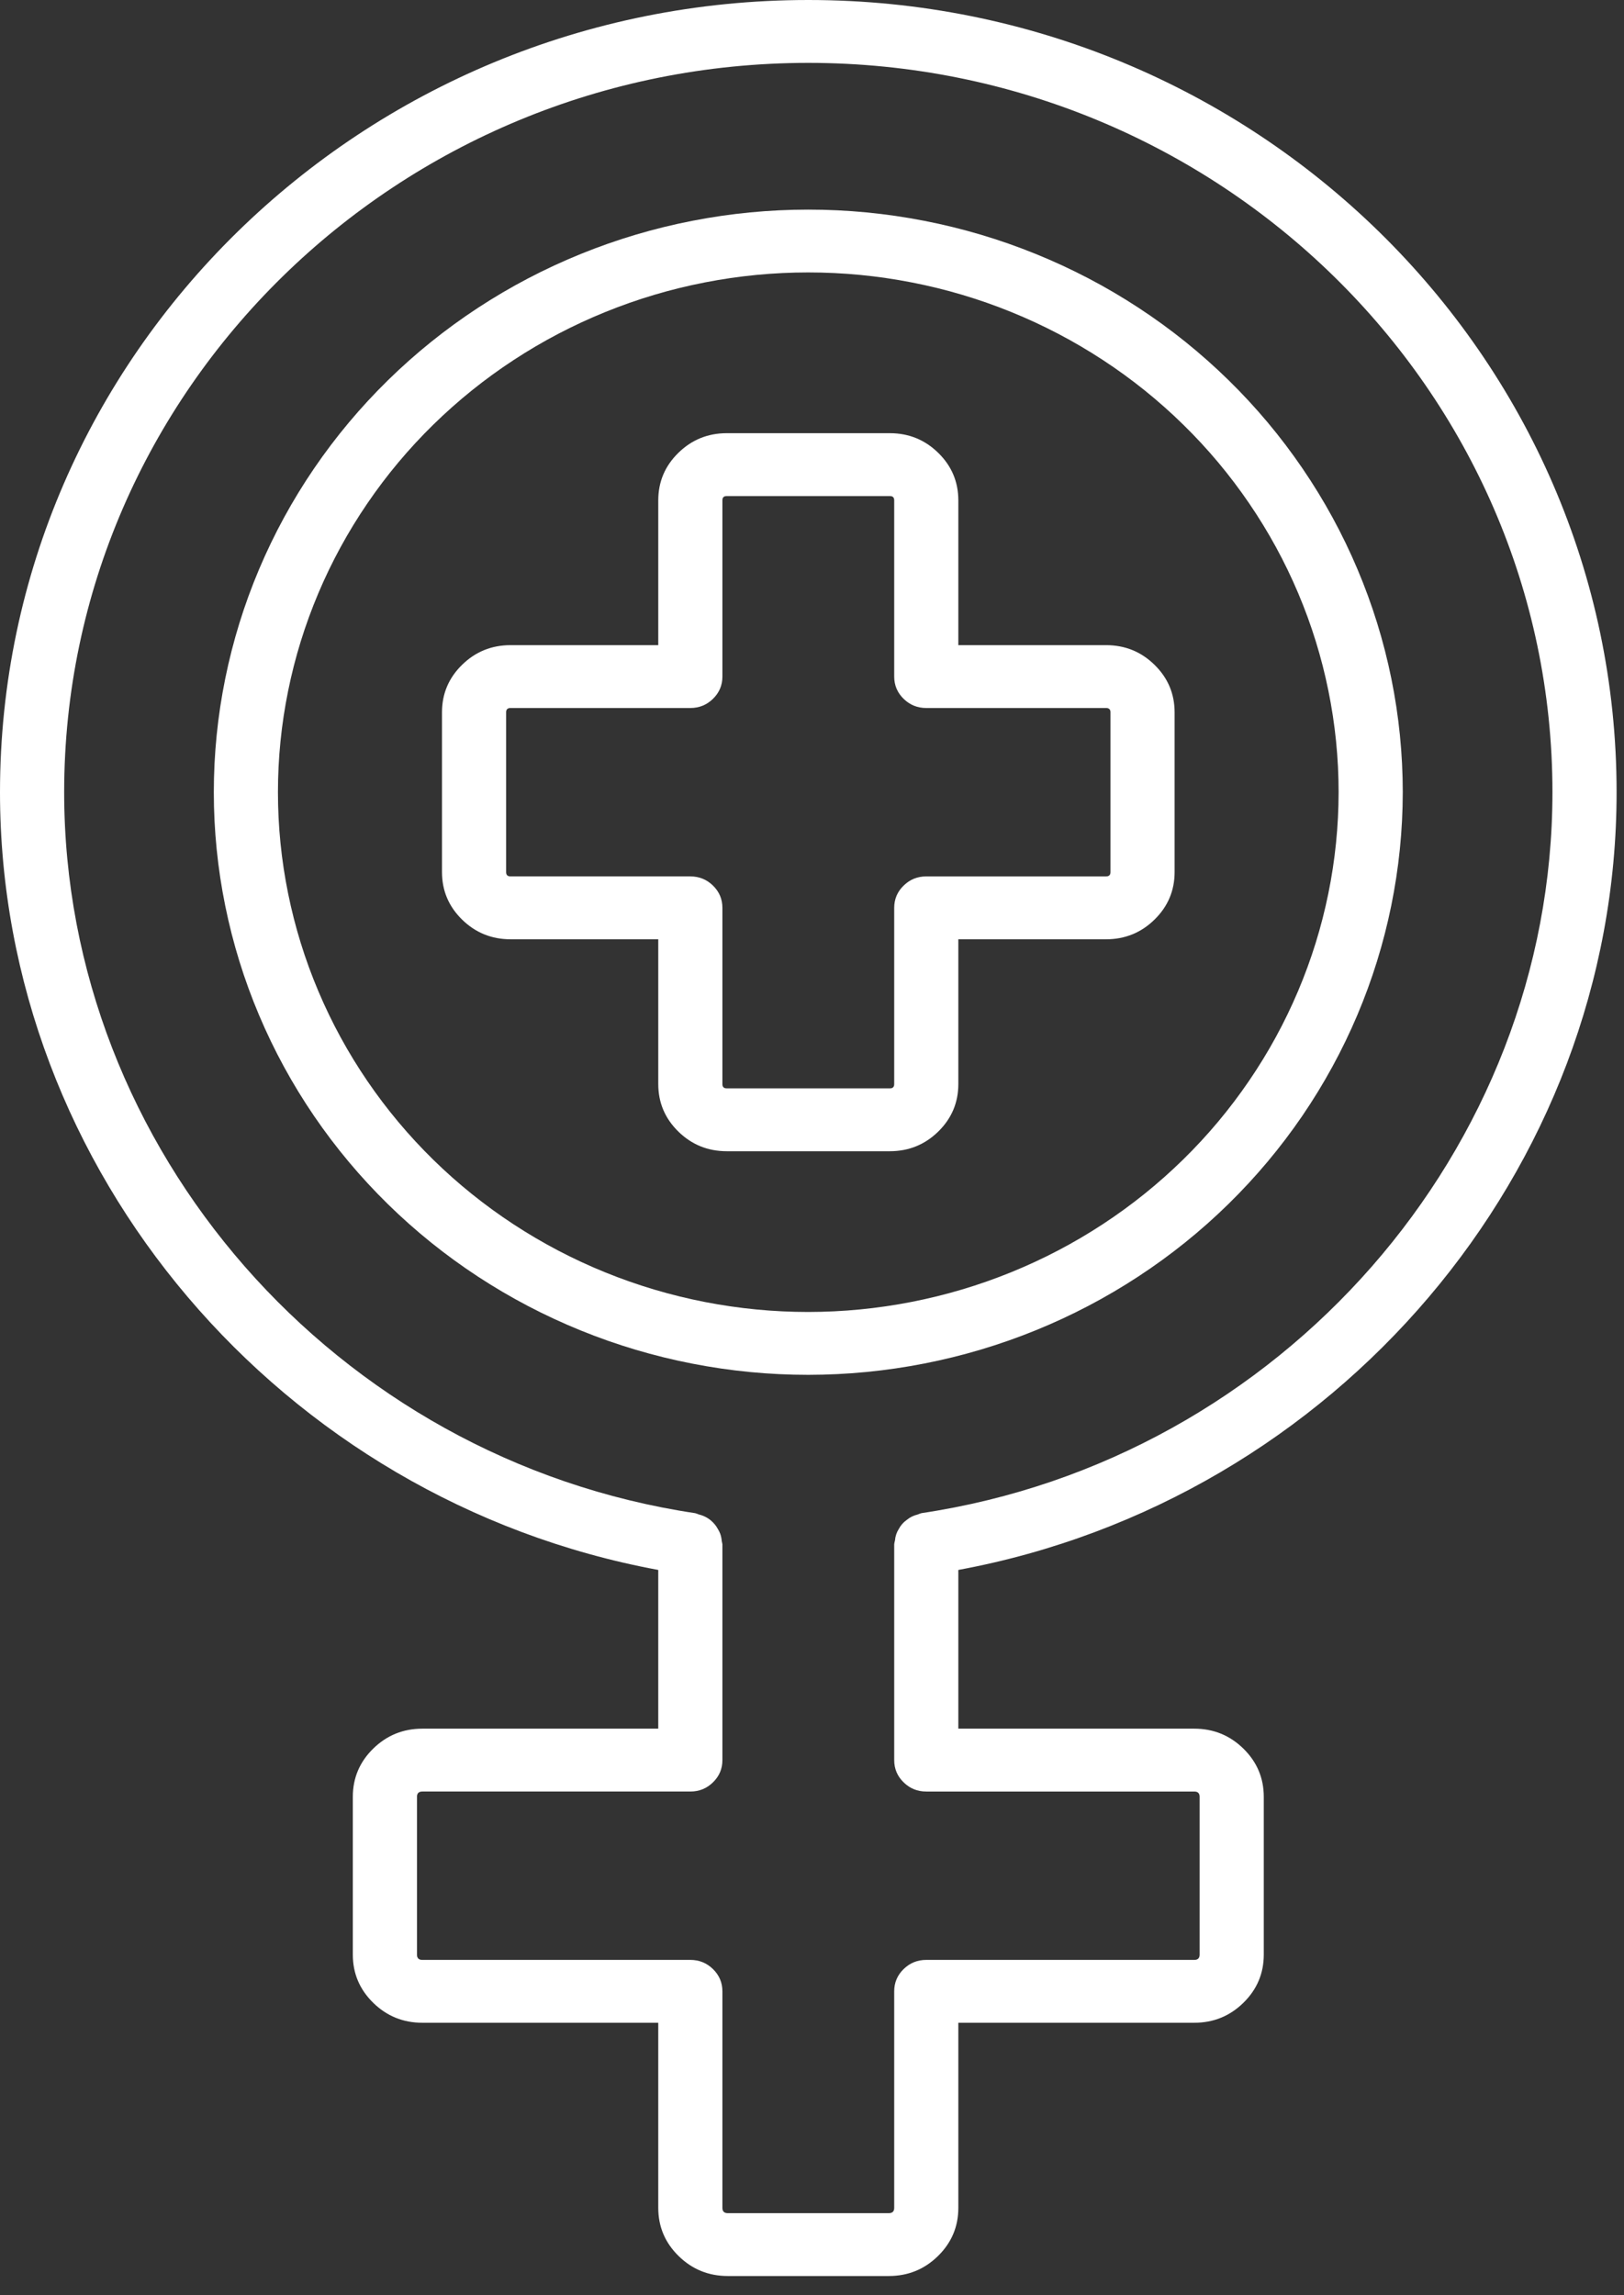
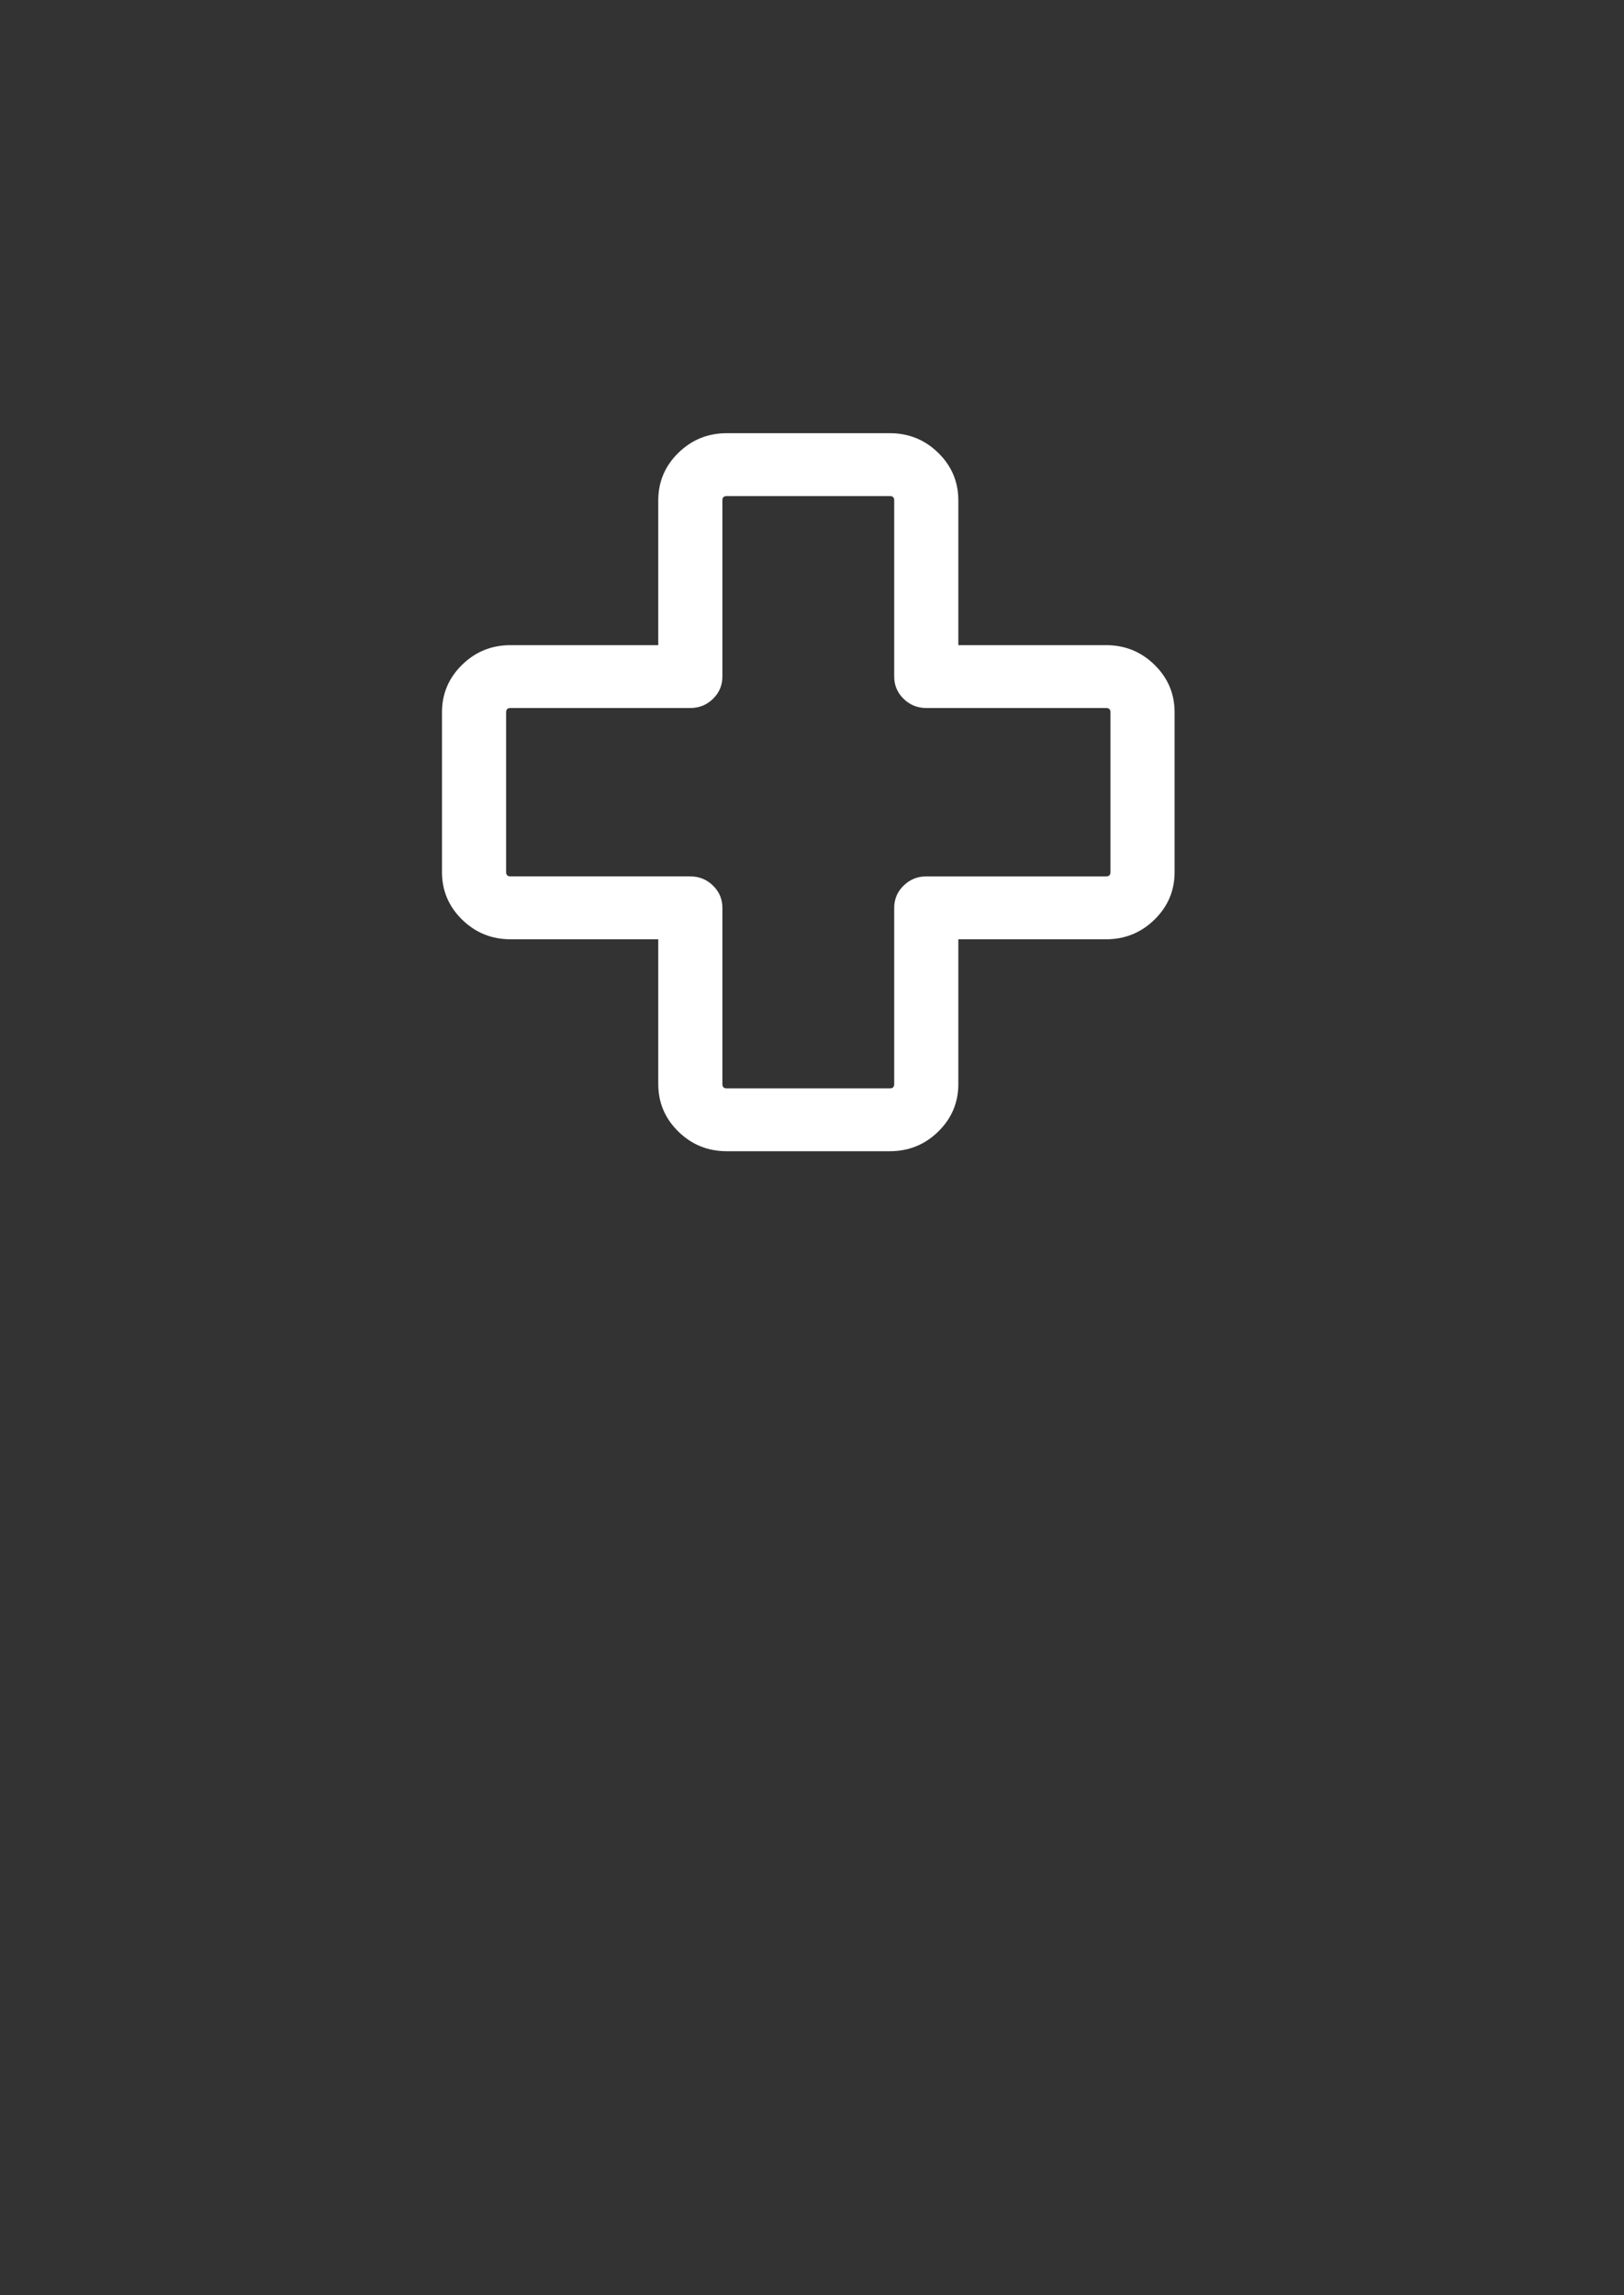
<svg xmlns="http://www.w3.org/2000/svg" width="100%" height="100%" viewBox="0 0 75 106" version="1.1" xml:space="preserve" style="fill-rule:evenodd;clip-rule:evenodd;stroke-linejoin:round;stroke-miterlimit:2;">
  <rect x="0" y="0" width="75" height="106" fill="#333333" stroke="none" />
  <g>
-     <path d="M74.658,36.587c-0,-20.175 -16.746,-36.587 -37.329,-36.587c-20.583,-0 -37.329,16.412 -37.329,36.587c0,17.497 12.987,32.697 30.4,35.918l-0,7.33l-10.896,-0c-0.886,0.001 -1.642,0.308 -2.269,0.922c-0.626,0.614 -0.94,1.355 -0.941,2.224l0,7.291c0.001,0.868 0.315,1.609 0.941,2.223c0.627,0.614 1.383,0.922 2.269,0.922l10.896,0l-0,8.551c0.001,0.868 0.314,1.609 0.941,2.223c0.626,0.614 1.382,0.921 2.268,0.922l7.44,0c0.886,-0.001 1.642,-0.308 2.268,-0.922c0.627,-0.614 0.94,-1.355 0.941,-2.223l0,-8.551l10.896,0c0.886,-0 1.642,-0.308 2.269,-0.922c0.626,-0.614 0.94,-1.355 0.941,-2.223l-0,-7.291c-0.001,-0.869 -0.315,-1.61 -0.941,-2.224c-0.627,-0.614 -1.383,-0.921 -2.269,-0.922l-10.896,-0l0,-7.33c17.413,-3.219 30.4,-18.419 30.4,-35.918Zm-19.504,46.152c0.165,-0 0.247,0.08 0.247,0.242l-0,7.291c-0,0.161 -0.082,0.242 -0.247,0.242l-12.377,-0c-0.409,-0 -0.758,0.142 -1.047,0.425c-0.29,0.284 -0.434,0.626 -0.434,1.027l-0,10.002c-0,0.161 -0.083,0.242 -0.247,0.242l-7.44,-0c-0.164,-0 -0.247,-0.081 -0.247,-0.242l0,-10.002c0,-0.401 -0.144,-0.743 -0.434,-1.027c-0.289,-0.283 -0.638,-0.425 -1.047,-0.425l-12.377,-0c-0.165,-0 -0.247,-0.081 -0.247,-0.242l0,-7.291c0,-0.162 0.082,-0.242 0.247,-0.242l12.377,-0c0.409,-0 0.758,-0.142 1.047,-0.426c0.29,-0.283 0.434,-0.625 0.434,-1.026l0,-9.97c-0.007,-0.048 -0.017,-0.095 -0.029,-0.142c-0.009,-0.114 -0.032,-0.226 -0.069,-0.335c-0.027,-0.072 -0.061,-0.141 -0.1,-0.207c-0.05,-0.093 -0.109,-0.18 -0.178,-0.259c-0.19,-0.219 -0.427,-0.363 -0.711,-0.431c-0.054,-0.023 -0.109,-0.043 -0.165,-0.059c-16.617,-2.482 -29.147,-16.796 -29.147,-33.297c-0,-18.573 15.417,-33.683 34.366,-33.683c18.949,-0 34.366,15.11 34.366,33.683c0,16.499 -12.528,30.813 -29.141,33.295c-0.058,0.017 -0.114,0.037 -0.169,0.061c-0.098,0.024 -0.192,0.057 -0.282,0.101c-0.081,0.043 -0.158,0.093 -0.229,0.151c-0.155,0.11 -0.276,0.248 -0.364,0.414c-0.104,0.162 -0.163,0.339 -0.178,0.53c-0.016,0.058 -0.028,0.118 -0.036,0.178l-0,9.97c-0,0.401 0.144,0.743 0.434,1.026c0.289,0.284 0.638,0.426 1.047,0.426l12.377,-0Z" style="fill:#fff;fill-rule:nonzero;" />
-     <path d="M64.783,36.587c-0.001,-1.767 -0.176,-3.517 -0.528,-5.25c-0.352,-1.732 -0.873,-3.415 -1.563,-5.047c-0.689,-1.632 -1.535,-3.183 -2.537,-4.652c-1.001,-1.469 -2.139,-2.828 -3.414,-4.077c-1.275,-1.249 -2.661,-2.365 -4.16,-3.346c-1.499,-0.982 -3.081,-1.81 -4.747,-2.486c-1.665,-0.676 -3.382,-1.187 -5.15,-1.531c-1.768,-0.345 -3.553,-0.517 -5.356,-0.517c-1.802,-0 -3.588,0.172 -5.355,0.517c-1.768,0.344 -3.485,0.855 -5.15,1.531c-1.666,0.676 -3.248,1.505 -4.747,2.486c-1.498,0.982 -2.885,2.097 -4.16,3.347c-1.274,1.249 -2.412,2.608 -3.414,4.077c-1.001,1.469 -1.847,3.02 -2.537,4.652c-0.69,1.632 -1.21,3.315 -1.562,5.047c-0.352,1.733 -0.528,3.483 -0.528,5.25c0,1.766 0.176,3.516 0.528,5.249c0.352,1.733 0.872,3.415 1.562,5.047c0.69,1.633 1.536,3.183 2.537,4.652c1.002,1.469 2.14,2.828 3.415,4.078c1.274,1.249 2.661,2.364 4.16,3.346c1.499,0.981 3.081,1.81 4.746,2.486c1.665,0.676 3.382,1.187 5.15,1.531c1.768,0.345 3.553,0.517 5.356,0.517c1.802,-0.002 3.587,-0.176 5.354,-0.522c1.767,-0.346 3.483,-0.857 5.147,-1.534c1.665,-0.677 3.246,-1.506 4.744,-2.488c1.498,-0.981 2.885,-2.097 4.159,-3.346c1.274,-1.249 2.412,-2.607 3.414,-4.075c1.001,-1.469 1.847,-3.019 2.538,-4.65c0.69,-1.631 1.212,-3.313 1.565,-5.045c0.353,-1.732 0.531,-3.481 0.533,-5.247Zm-27.454,24.004c-1.608,-0 -3.201,-0.154 -4.778,-0.461c-1.577,-0.308 -3.109,-0.763 -4.595,-1.366c-1.486,-0.603 -2.897,-1.343 -4.234,-2.218c-1.337,-0.876 -2.575,-1.871 -3.712,-2.985c-1.137,-1.115 -2.152,-2.327 -3.046,-3.638c-0.893,-1.31 -1.648,-2.694 -2.263,-4.15c-0.616,-1.456 -1.08,-2.957 -1.394,-4.503c-0.314,-1.546 -0.471,-3.107 -0.471,-4.683c0,-1.576 0.157,-3.137 0.471,-4.683c0.313,-1.546 0.778,-3.047 1.393,-4.503c0.616,-1.456 1.37,-2.84 2.264,-4.15c0.893,-1.311 1.908,-2.523 3.046,-3.638c1.137,-1.114 2.374,-2.109 3.711,-2.985c1.337,-0.876 2.749,-1.615 4.234,-2.218c1.486,-0.603 3.018,-1.059 4.595,-1.366c1.577,-0.308 3.17,-0.462 4.778,-0.462c1.608,0 3.201,0.154 4.778,0.462c1.577,0.307 3.109,0.762 4.595,1.366c1.485,0.603 2.897,1.342 4.234,2.218c1.337,0.875 2.574,1.87 3.711,2.985c1.138,1.114 2.153,2.327 3.046,3.638c0.894,1.31 1.648,2.693 2.264,4.15c0.615,1.456 1.08,2.957 1.393,4.503c0.314,1.545 0.471,3.106 0.471,4.683c-0.002,1.575 -0.16,3.136 -0.475,4.681c-0.315,1.545 -0.78,3.045 -1.396,4.5c-0.616,1.456 -1.371,2.838 -2.265,4.148c-0.893,1.31 -1.908,2.522 -3.045,3.636c-1.137,1.114 -2.373,2.109 -3.71,2.985c-1.336,0.876 -2.747,1.615 -4.232,2.219c-1.485,0.604 -3.015,1.06 -4.592,1.369c-1.576,0.309 -3.168,0.464 -4.776,0.466Z" style="fill:#fff;fill-rule:nonzero;" />
    <path d="M51.084,29.795l-6.826,-0l0,-6.691c-0.001,-0.855 -0.31,-1.585 -0.927,-2.189c-0.617,-0.605 -1.362,-0.908 -2.234,-0.909l-7.536,0c-0.872,0.001 -1.617,0.304 -2.234,0.909c-0.617,0.604 -0.926,1.334 -0.927,2.189l-0,6.691l-6.826,-0c-0.873,0.001 -1.618,0.304 -2.235,0.909c-0.617,0.605 -0.927,1.335 -0.927,2.191l-0,7.384c0.001,0.855 0.31,1.585 0.927,2.19c0.617,0.605 1.362,0.908 2.235,0.91l6.826,-0l-0,6.69c0.001,0.855 0.31,1.585 0.927,2.19c0.617,0.604 1.362,0.907 2.234,0.908l7.536,0c0.872,-0.001 1.617,-0.304 2.234,-0.908c0.617,-0.605 0.926,-1.335 0.927,-2.19l0,-6.69l6.826,-0c0.873,-0.001 1.618,-0.305 2.235,-0.91c0.617,-0.605 0.926,-1.335 0.927,-2.191l0,-7.383c-0.001,-0.856 -0.31,-1.586 -0.927,-2.191c-0.617,-0.605 -1.362,-0.908 -2.235,-0.909Zm0.2,10.484c-0,0.13 -0.067,0.195 -0.2,0.196l-8.307,0c-0.409,0 -0.758,0.142 -1.047,0.426c-0.29,0.283 -0.434,0.625 -0.434,1.026l-0,8.142c-0,0.13 -0.066,0.195 -0.199,0.195l-7.536,-0c-0.133,-0 -0.199,-0.065 -0.199,-0.195l0,-8.142c0,-0.401 -0.144,-0.743 -0.434,-1.027c-0.289,-0.283 -0.638,-0.425 -1.047,-0.425l-8.307,0c-0.133,-0.001 -0.2,-0.066 -0.2,-0.197l0,-7.383c0,-0.131 0.067,-0.196 0.2,-0.197l8.307,0c0.409,-0 0.758,-0.142 1.047,-0.425c0.29,-0.284 0.434,-0.626 0.434,-1.027l0,-8.142c0,-0.13 0.066,-0.195 0.199,-0.194l7.536,-0c0.133,-0.001 0.199,0.064 0.199,0.194l-0,8.142c-0,0.401 0.144,0.743 0.434,1.027c0.289,0.283 0.638,0.425 1.047,0.425l8.307,0c0.133,0.001 0.2,0.066 0.2,0.197l-0,7.384Z" style="fill:#fff;fill-rule:nonzero;" />
  </g>
</svg>